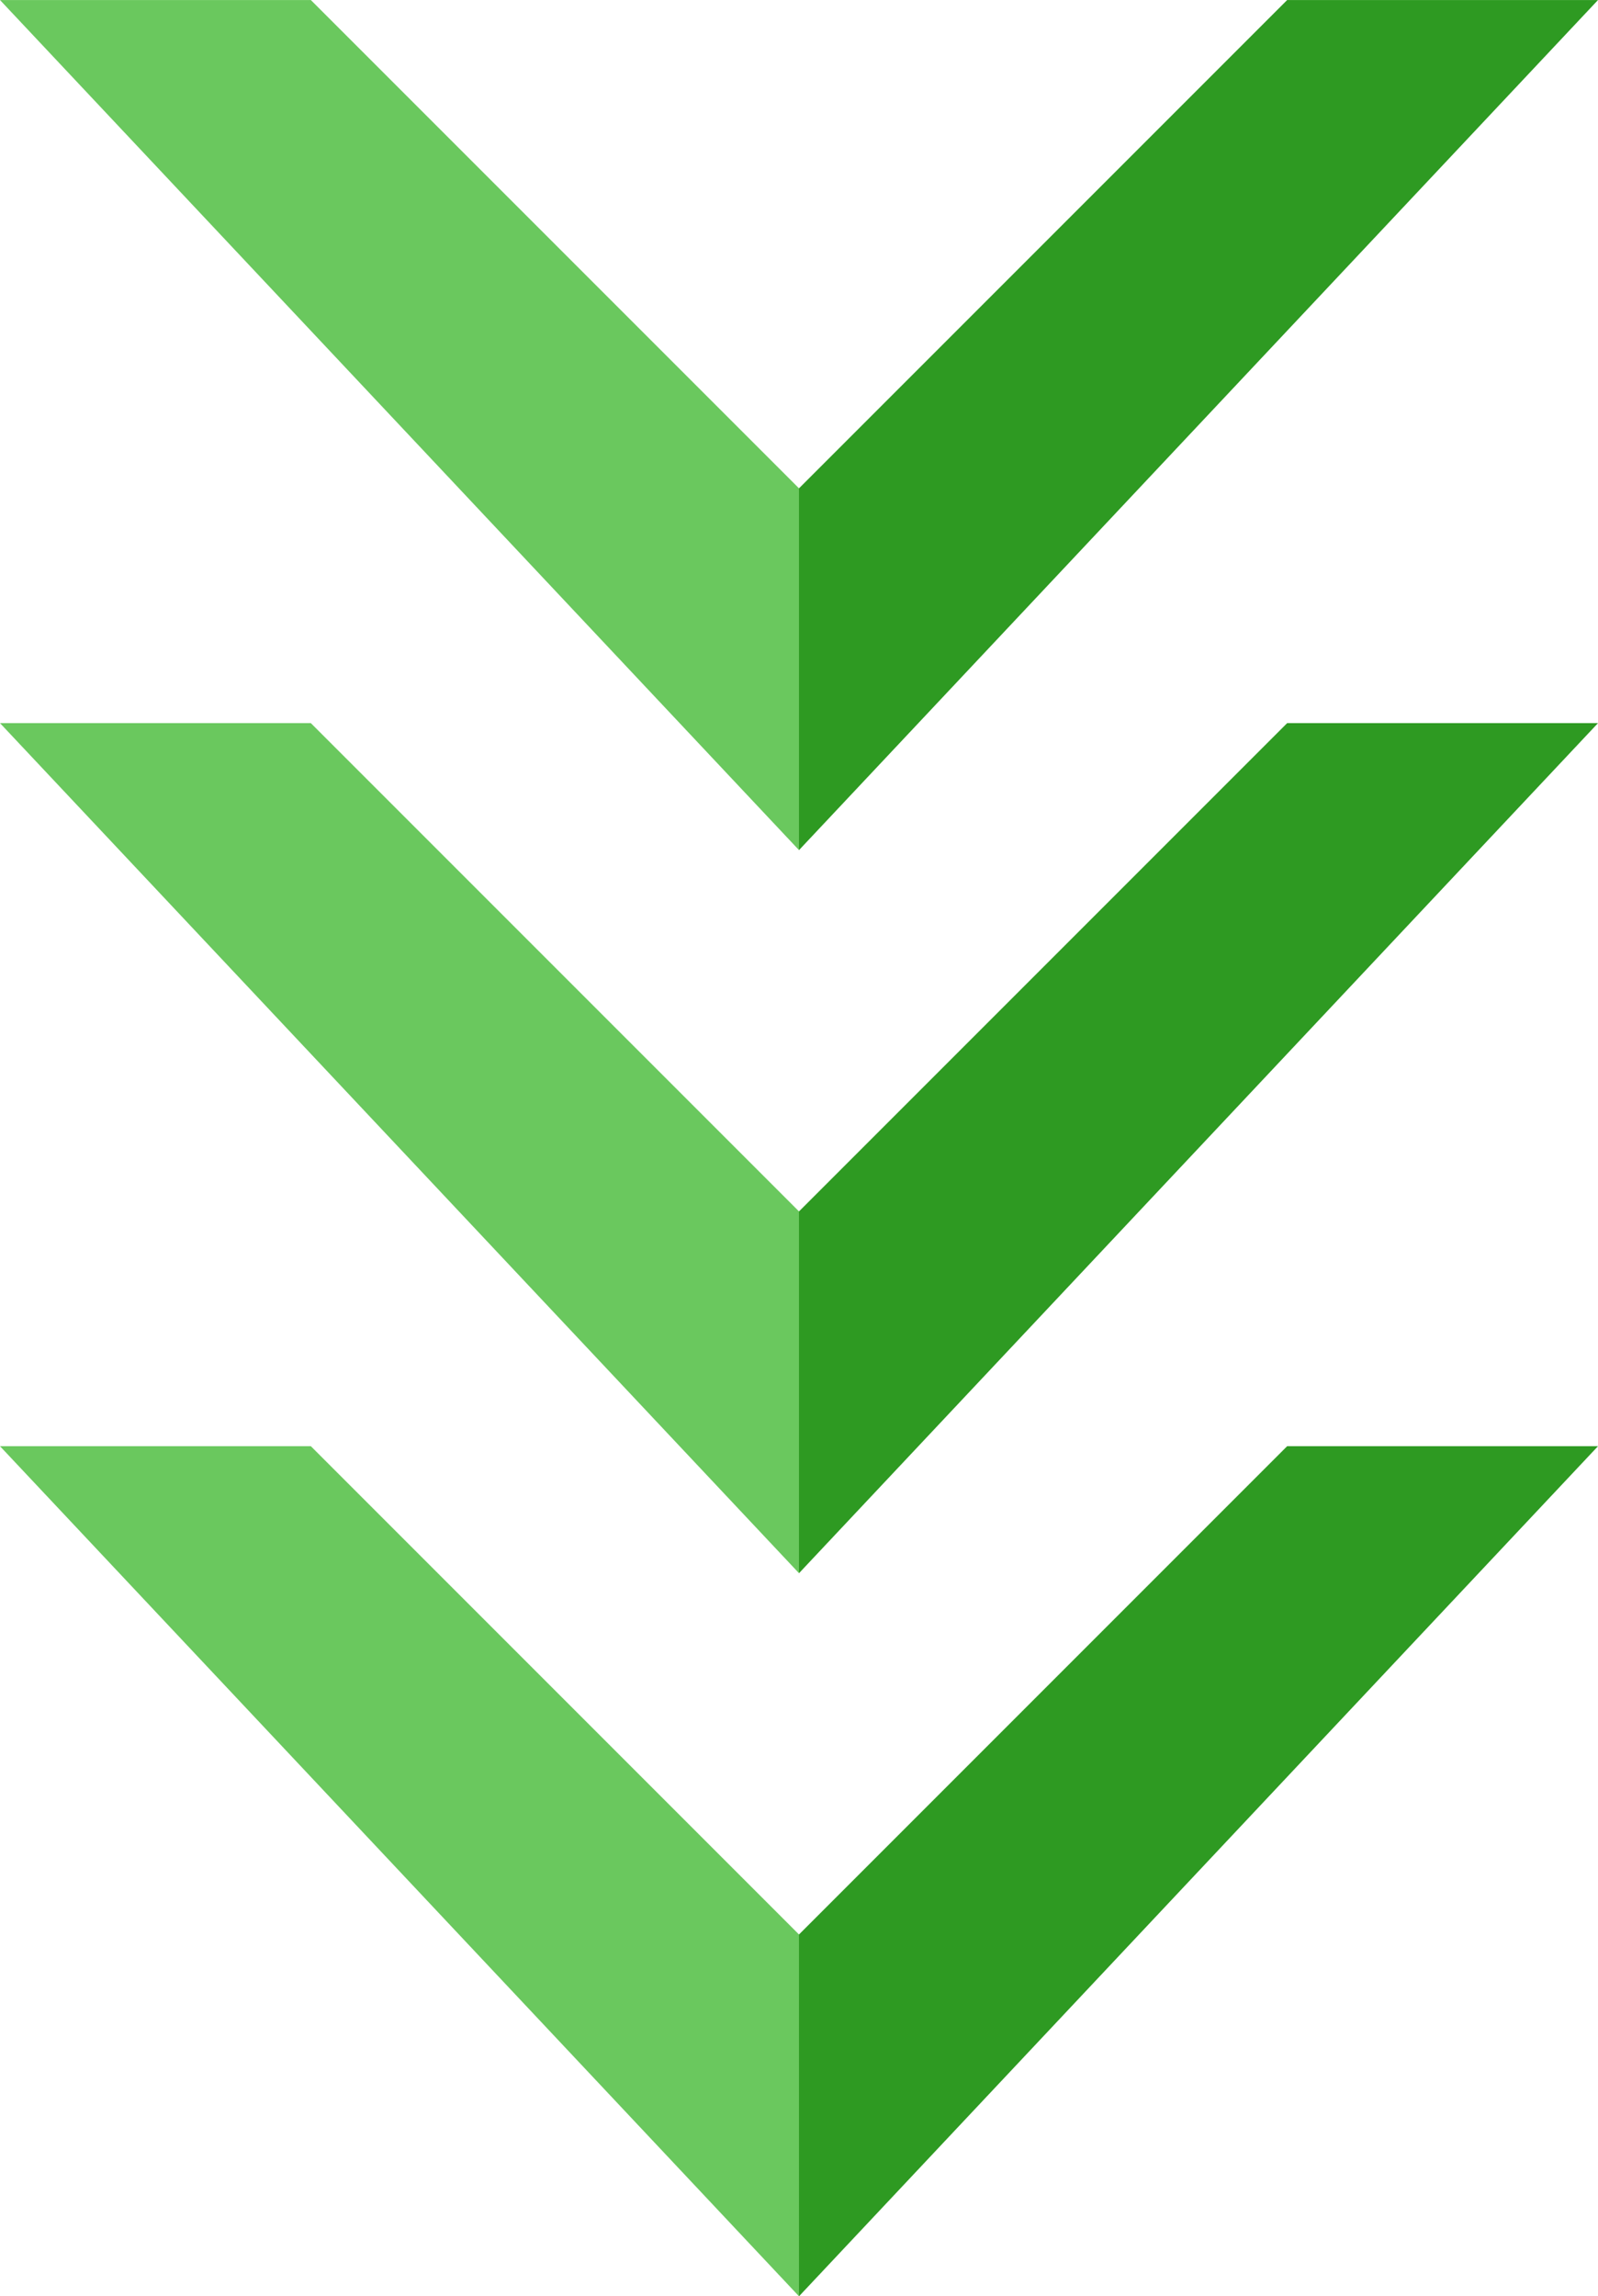
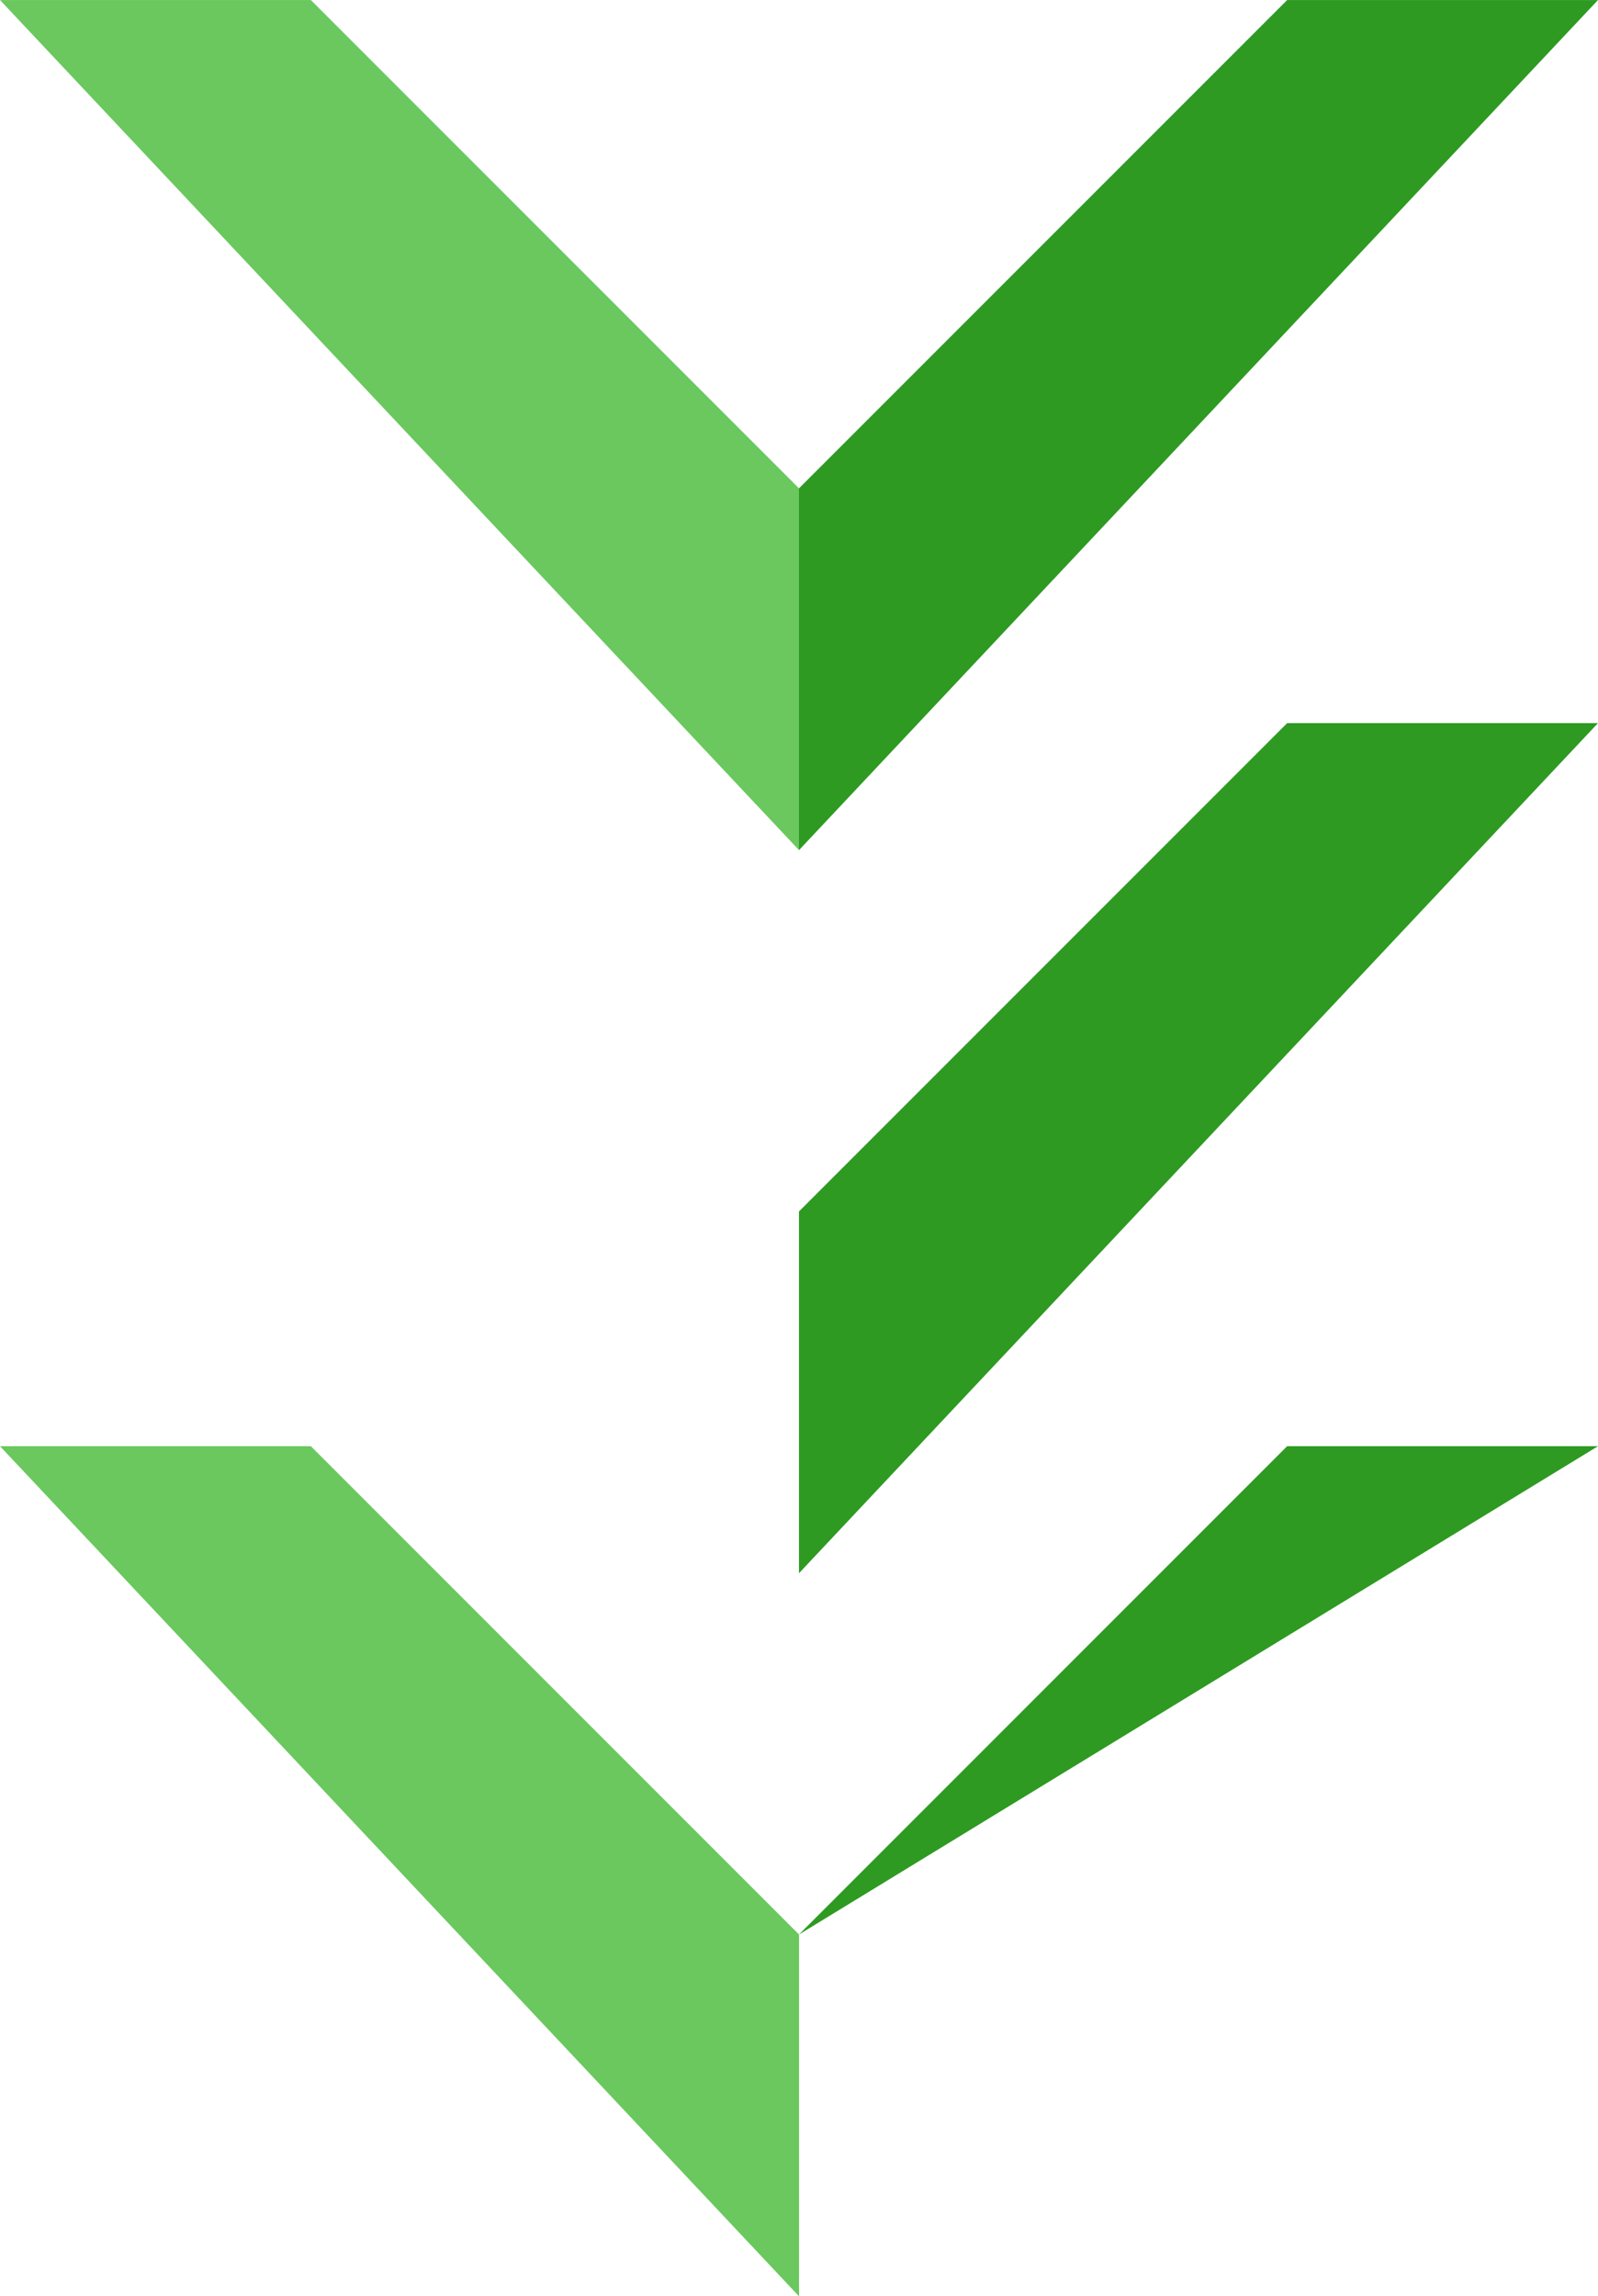
<svg xmlns="http://www.w3.org/2000/svg" width="44.212" height="63.514" viewBox="0 0 44.212 63.514">
  <g transform="translate(-660.894 -1225)">
    <path d="M-2238.95,1178.563h8.6l13.507,13.507v10.007Z" transform="translate(2899.844 46.438)" fill="#6ac85e" />
-     <path d="M-2238.95,1178.563h8.6l13.507,13.507v10.007Z" transform="translate(2899.844 66.438)" fill="#6ac85e" />
    <path d="M-2238.95,1178.563h8.6l13.507,13.507v10.007Z" transform="translate(2899.844 86.438)" fill="#6ac85e" />
    <path d="M-2216.844,1178.563h-8.6l-13.507,13.507v10.007Z" transform="translate(2921.95 46.438)" fill="#2e9a22" />
    <path d="M-2216.844,1178.563h-8.6l-13.507,13.507v10.007Z" transform="translate(2921.95 66.438)" fill="#2e9a22" />
-     <path d="M-2216.844,1178.563h-8.6l-13.507,13.507v10.007Z" transform="translate(2921.95 86.438)" fill="#2e9a22" />
+     <path d="M-2216.844,1178.563h-8.6l-13.507,13.507Z" transform="translate(2921.95 86.438)" fill="#2e9a22" />
  </g>
</svg>